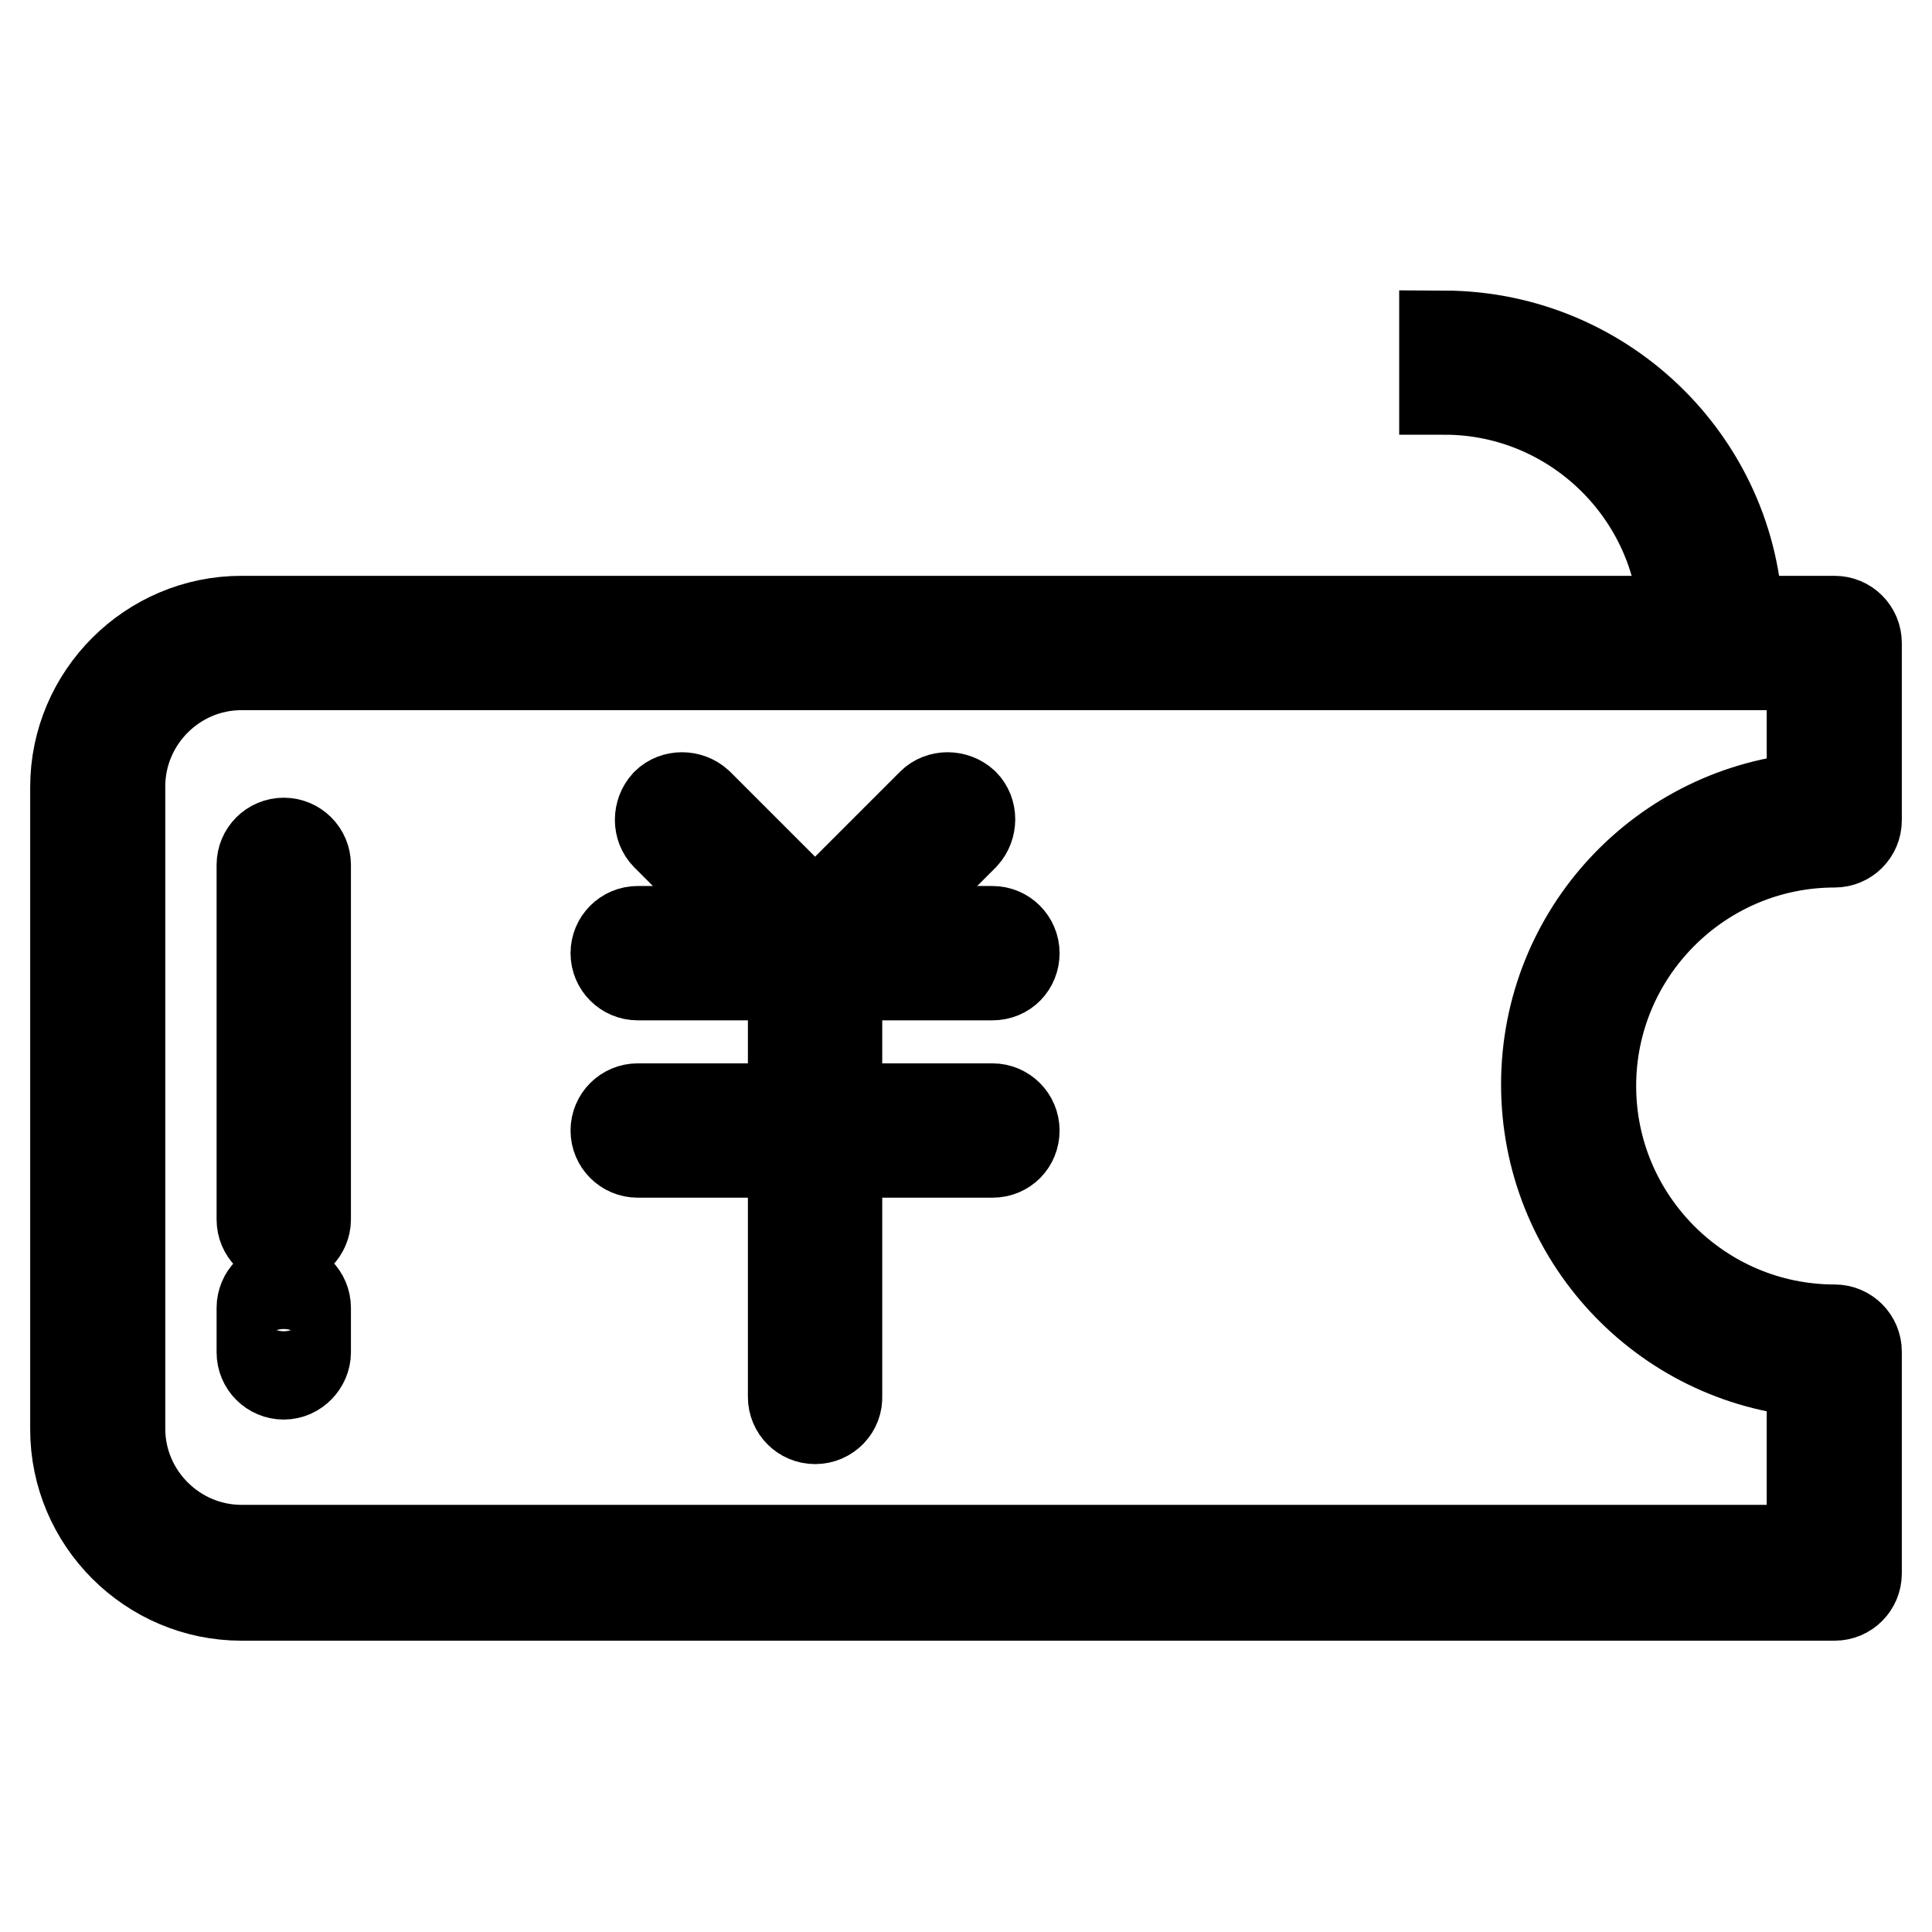
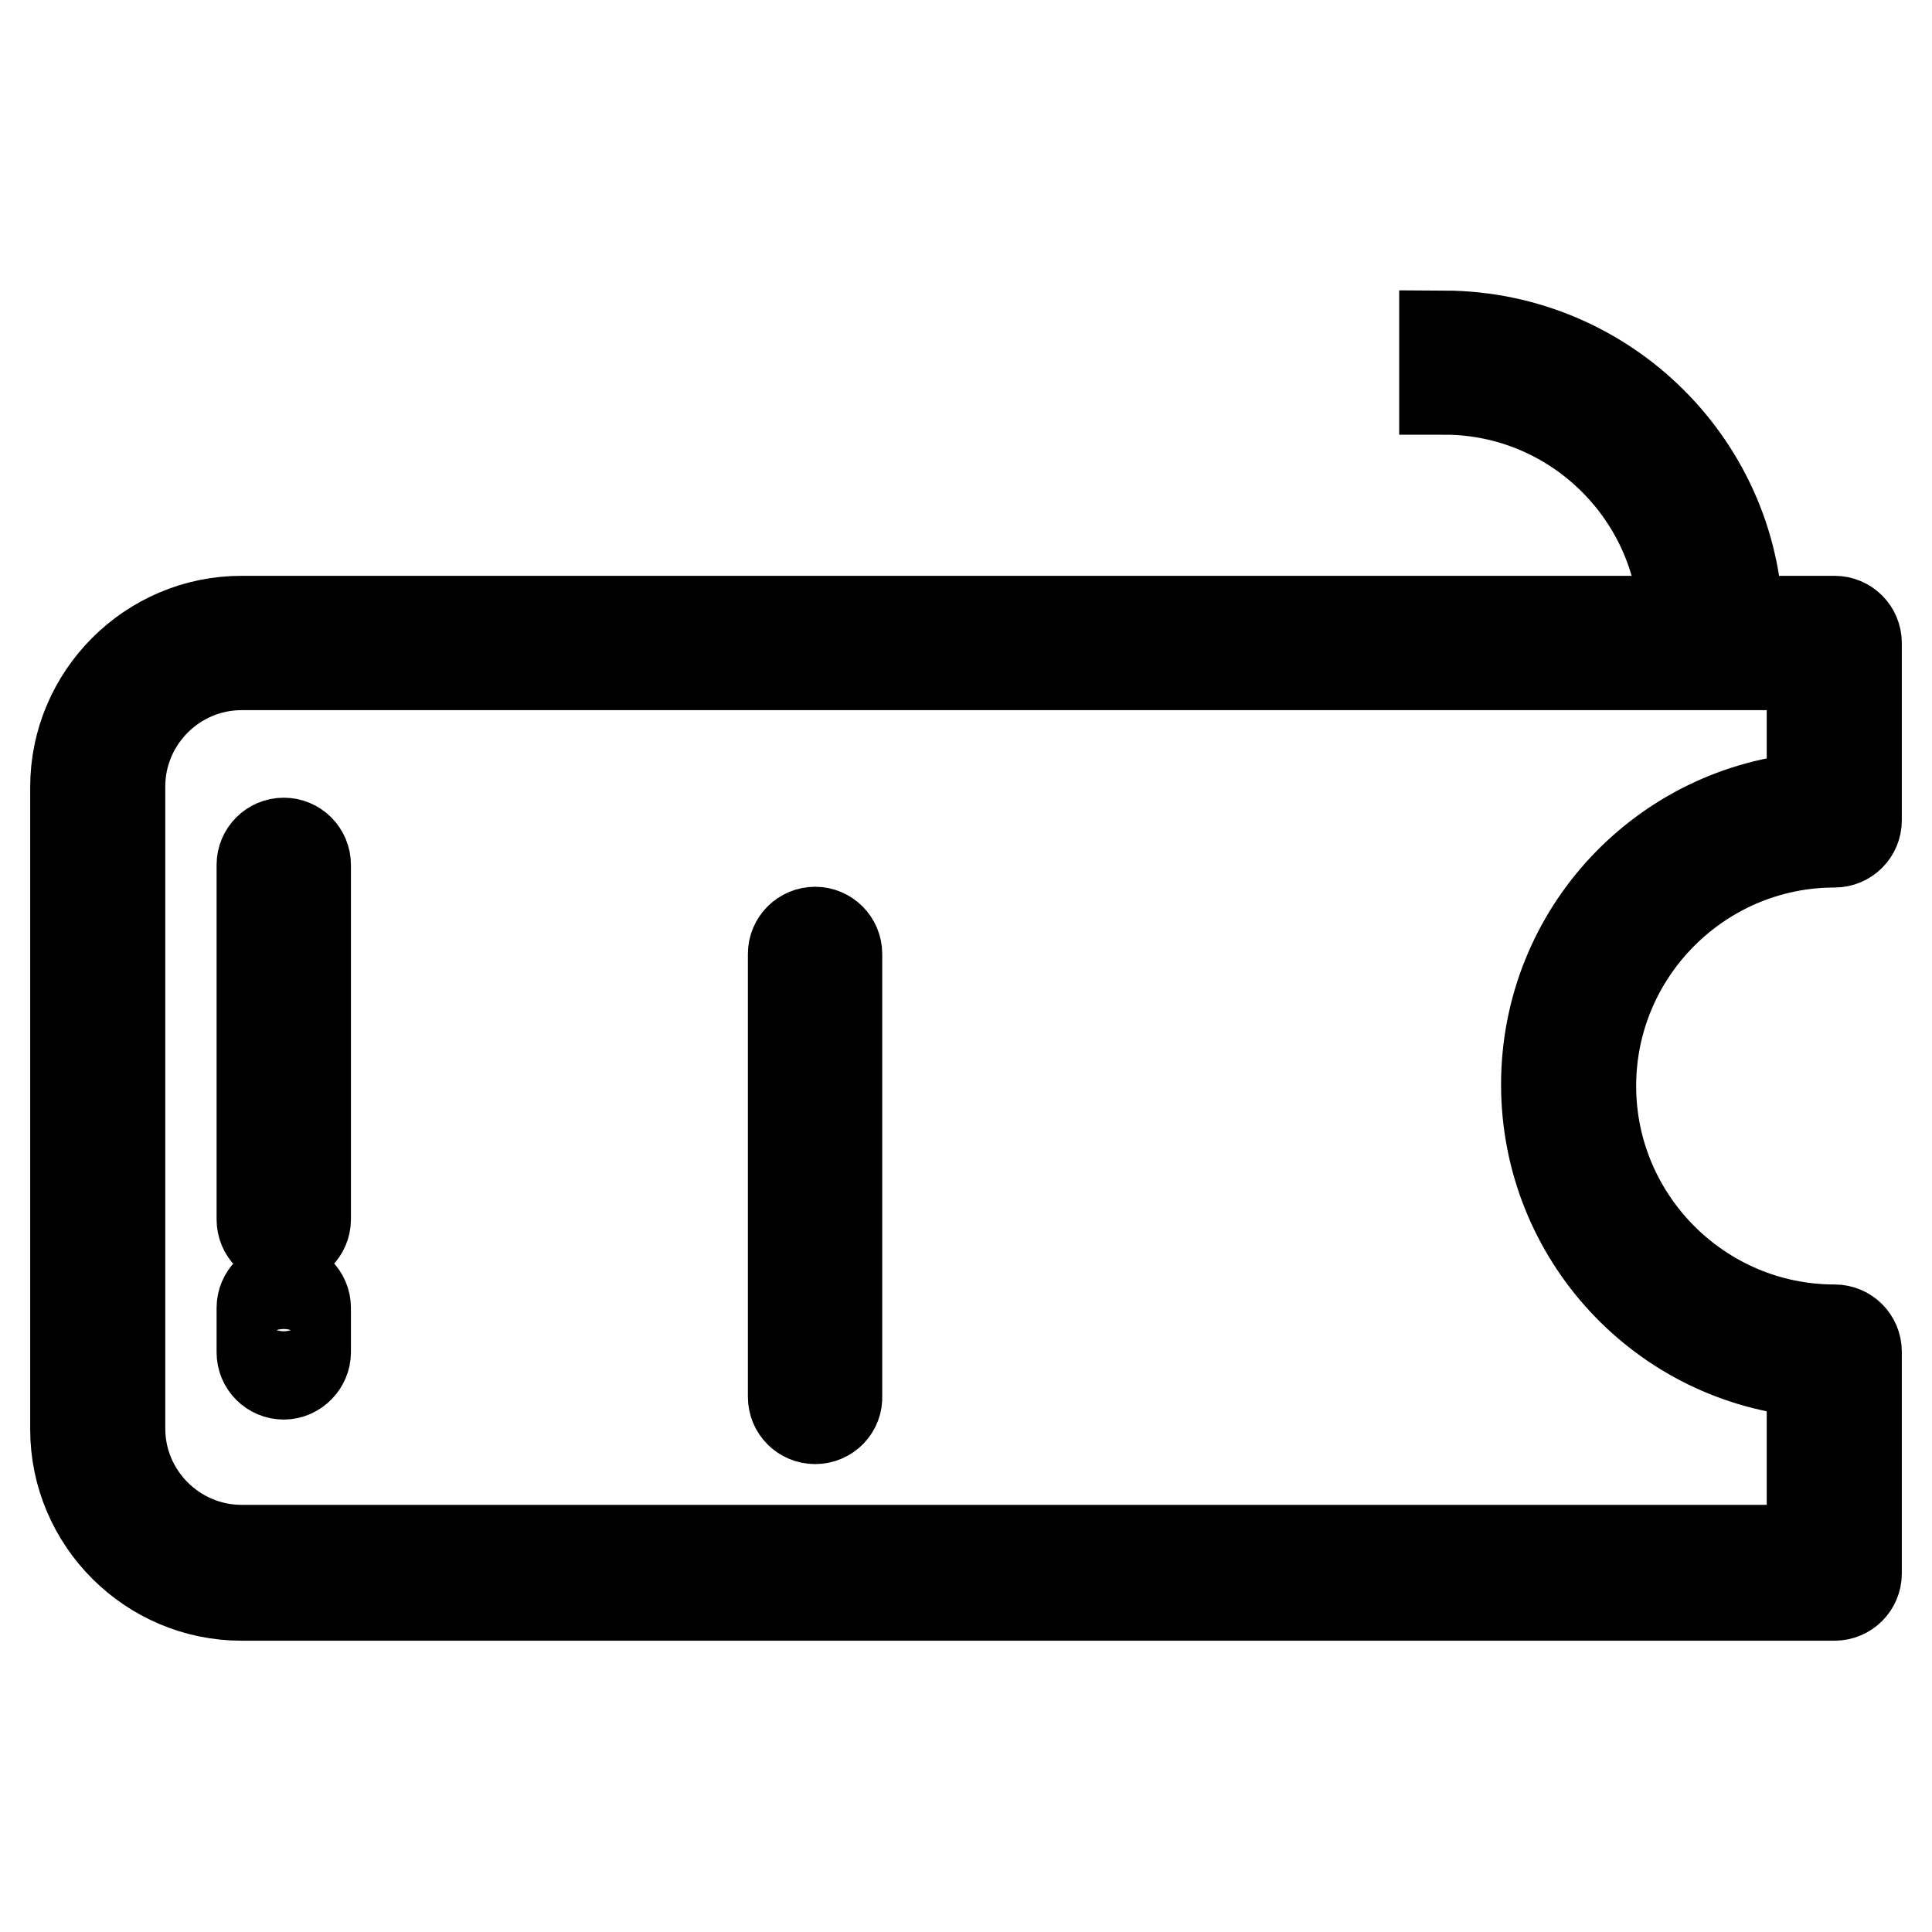
<svg xmlns="http://www.w3.org/2000/svg" version="1.1" x="0px" y="0px" viewBox="0 0 256 256" enable-background="new 0 0 256 256" xml:space="preserve">
  <g>
    <path stroke-width="12" fill-opacity="0" stroke="#000000" d="M230.3,83.4h-7.1c0-17.5-14.3-31.8-31.8-31.8v-7.1C212.9,44.6,230.3,62,230.3,83.4L230.3,83.4z" />
    <path stroke-width="12" fill-opacity="0" stroke="#000000" d="M37.6,164.5c-1.6,0-2.9-1.3-2.9-2.9v-47c0-1.6,1.3-2.9,2.9-2.9c1.6,0,2.9,1.3,2.9,2.9v47 C40.5,163.1,39.2,164.5,37.6,164.5z M37.6,182.1c-1.6,0-2.9-1.3-2.9-2.9v-5.9c0-1.6,1.3-2.9,2.9-2.9c1.6,0,2.9,1.3,2.9,2.9v5.9 C40.5,180.7,39.2,182.1,37.6,182.1z" />
    <path stroke-width="12" fill-opacity="0" stroke="#000000" d="M243.1,211.4H32c-12.1,0-22-9.9-22-22v-85.1c0-12.1,9.9-22,22-22h211.1c1.6,0,2.9,1.3,2.9,2.9v23.5 c0,1.6-1.3,2.9-2.9,2.9c-17.8,0-32.3,14.5-32.3,32.3s14.5,32.3,32.3,32.3c1.6,0,2.9,1.3,2.9,2.9v29.4 C246,210.1,244.7,211.4,243.1,211.4z M32,88.1c-8.9,0-16.1,7.3-16.1,16.1v85.1c0,8.9,7.3,16.1,16.1,16.1h208.1v-23.6 c-19.7-1.5-35.2-18-35.2-38.1c0-20.1,15.5-36.5,35.2-38V88.1H32z" />
-     <path stroke-width="12" fill-opacity="0" stroke="#000000" d="M108,129.2c-0.8,0-1.5-0.3-2.1-0.9l-17.6-17.6c-1.1-1.1-1.1-3,0-4.2c1.1-1.1,3-1.1,4.2,0l17.6,17.6 c1.1,1.1,1.1,3,0,4.2C109.5,128.9,108.8,129.2,108,129.2z" />
-     <path stroke-width="12" fill-opacity="0" stroke="#000000" d="M108,129.2c-0.8,0-1.5-0.3-2.1-0.9c-1.1-1.1-1.1-3,0-4.2l17.6-17.6c1.1-1.1,3-1.1,4.2,0 c1.1,1.1,1.1,3,0,4.2l-17.6,17.6C109.5,128.9,108.8,129.2,108,129.2z" />
-     <path stroke-width="12" fill-opacity="0" stroke="#000000" d="M131.5,129.2h-47c-1.6,0-2.9-1.3-2.9-2.9c0-1.6,1.3-2.9,2.9-2.9h47c1.6,0,2.9,1.3,2.9,2.9 C134.4,127.9,133.2,129.2,131.5,129.2z M131.5,152.7h-47c-1.6,0-2.9-1.3-2.9-2.9s1.3-2.9,2.9-2.9h47c1.6,0,2.9,1.3,2.9,2.9 S133.2,152.7,131.5,152.7z" />
    <path stroke-width="12" fill-opacity="0" stroke="#000000" d="M108,188c-1.6,0-2.9-1.3-2.9-2.9v-58.7c0-1.6,1.3-2.9,2.9-2.9c1.6,0,2.9,1.3,2.9,2.9V185 C111,186.6,109.7,188,108,188z" />
  </g>
</svg>